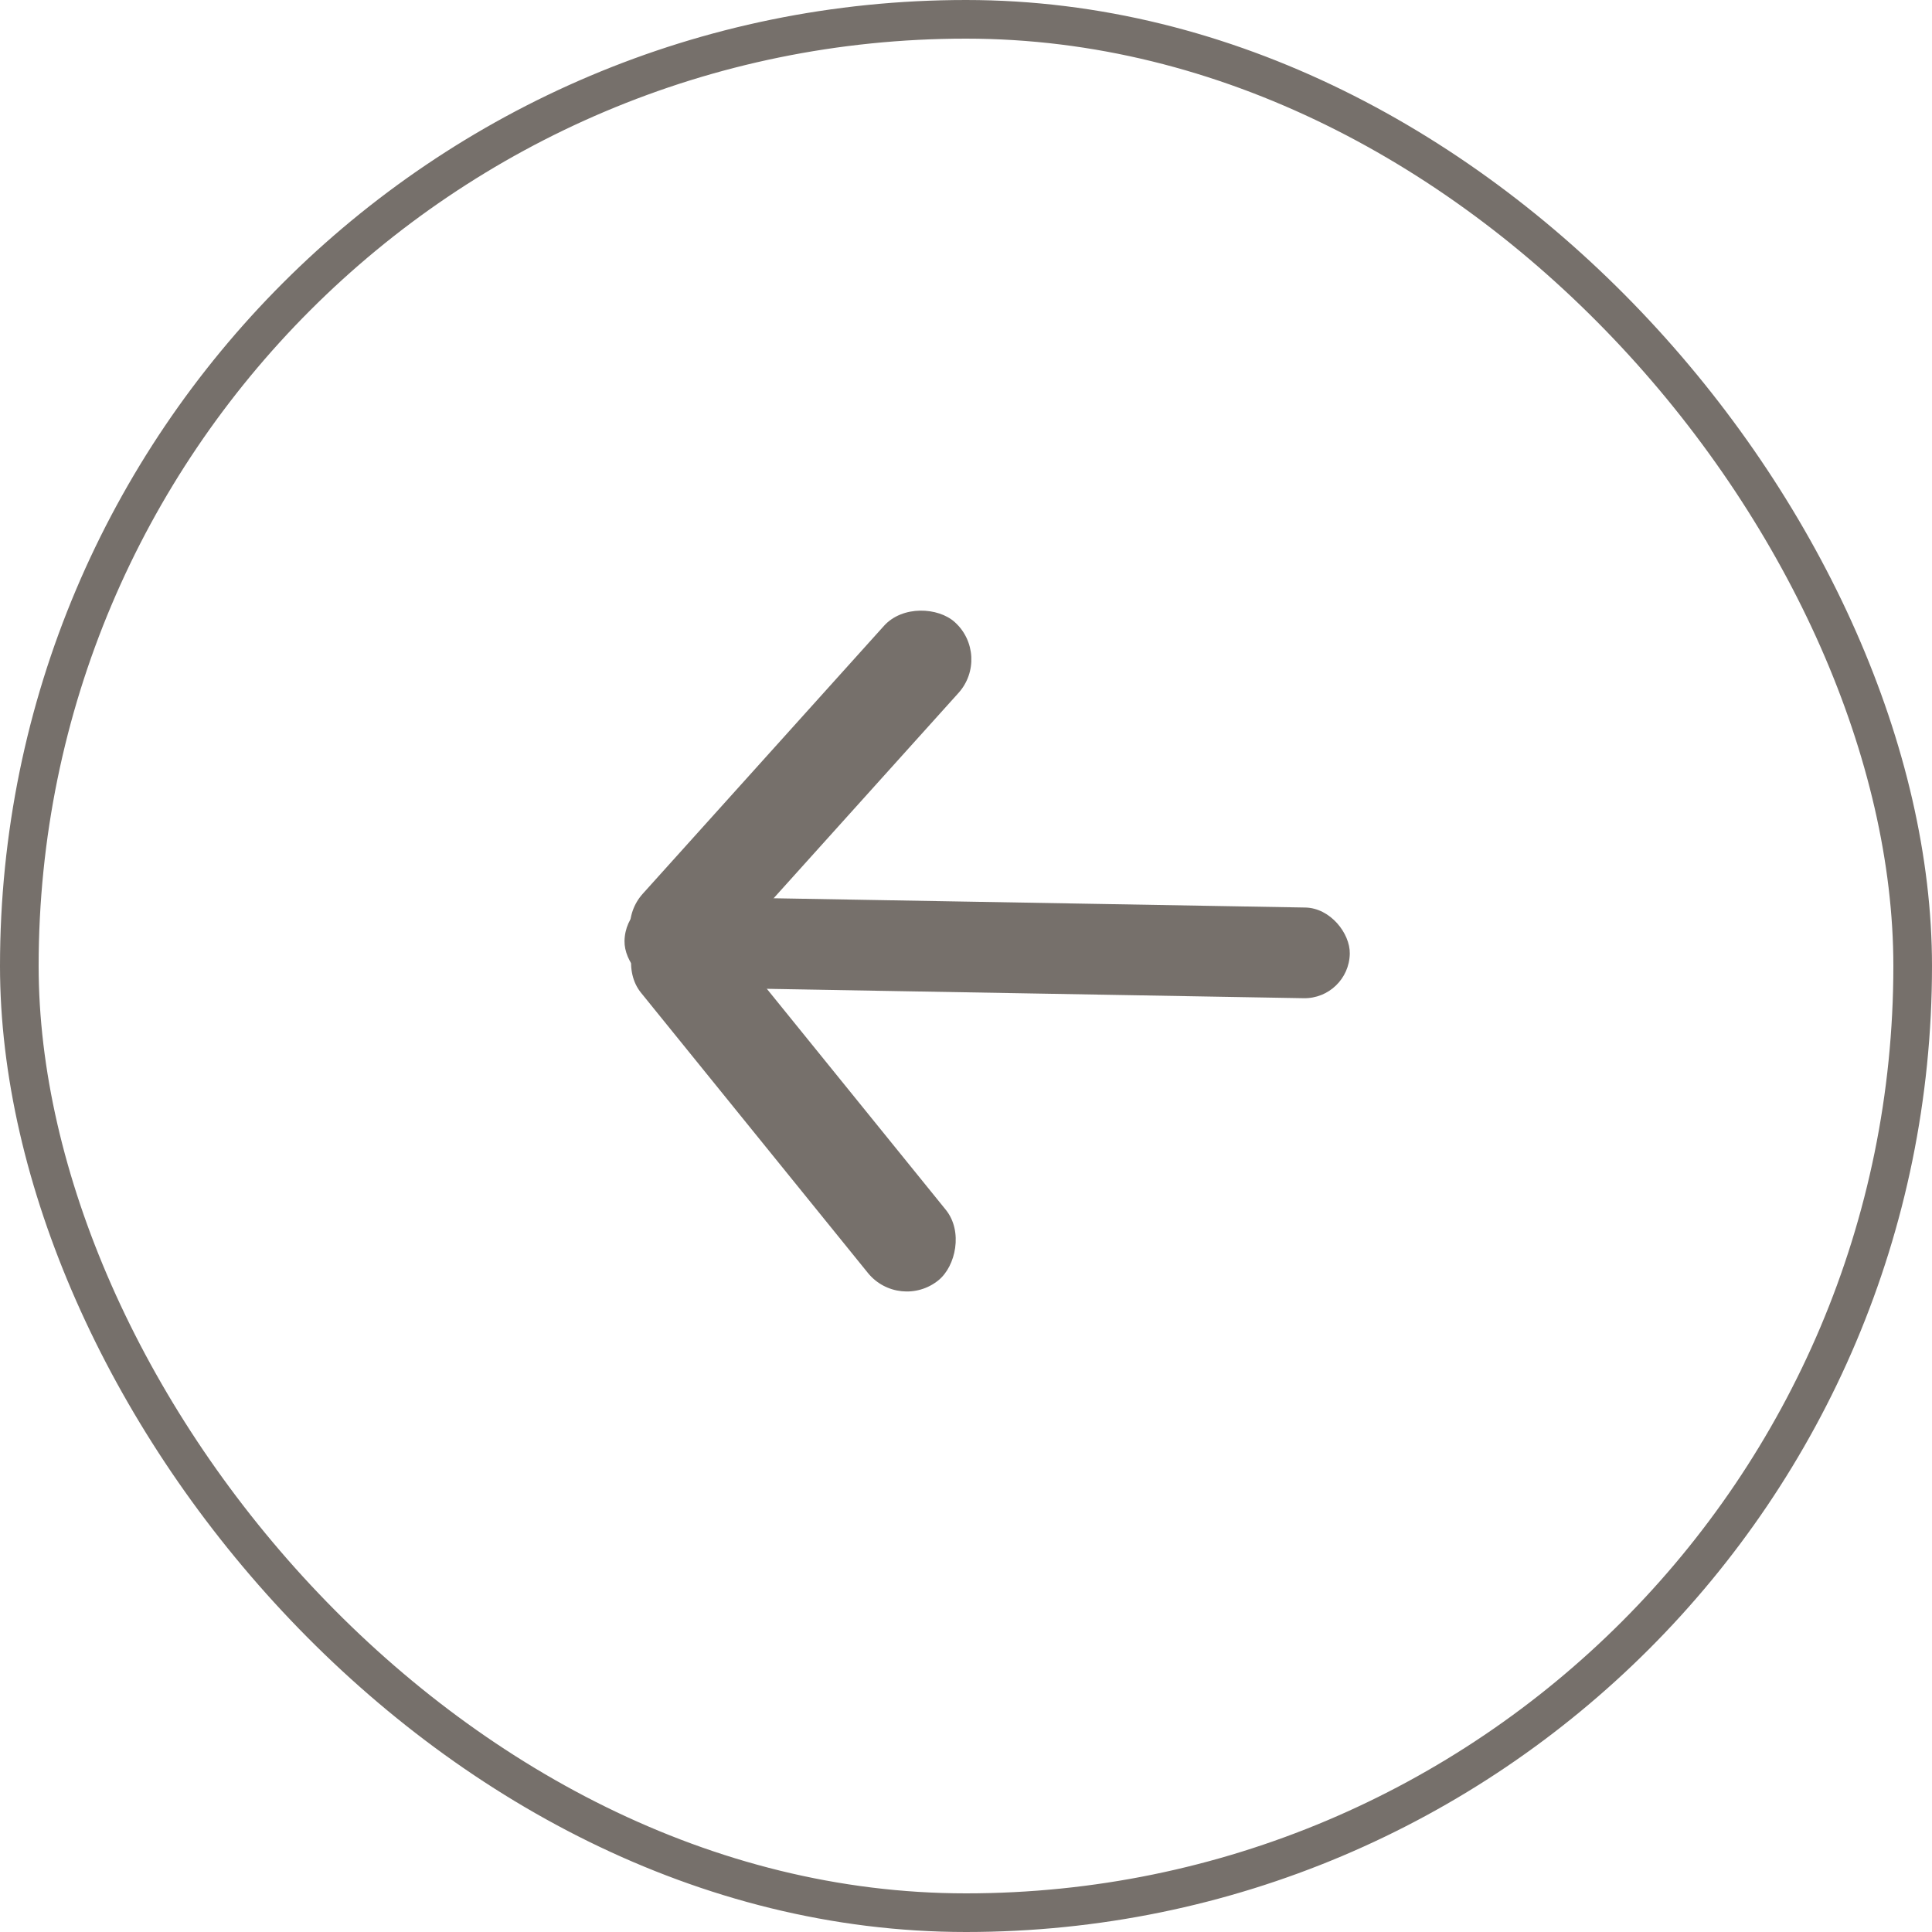
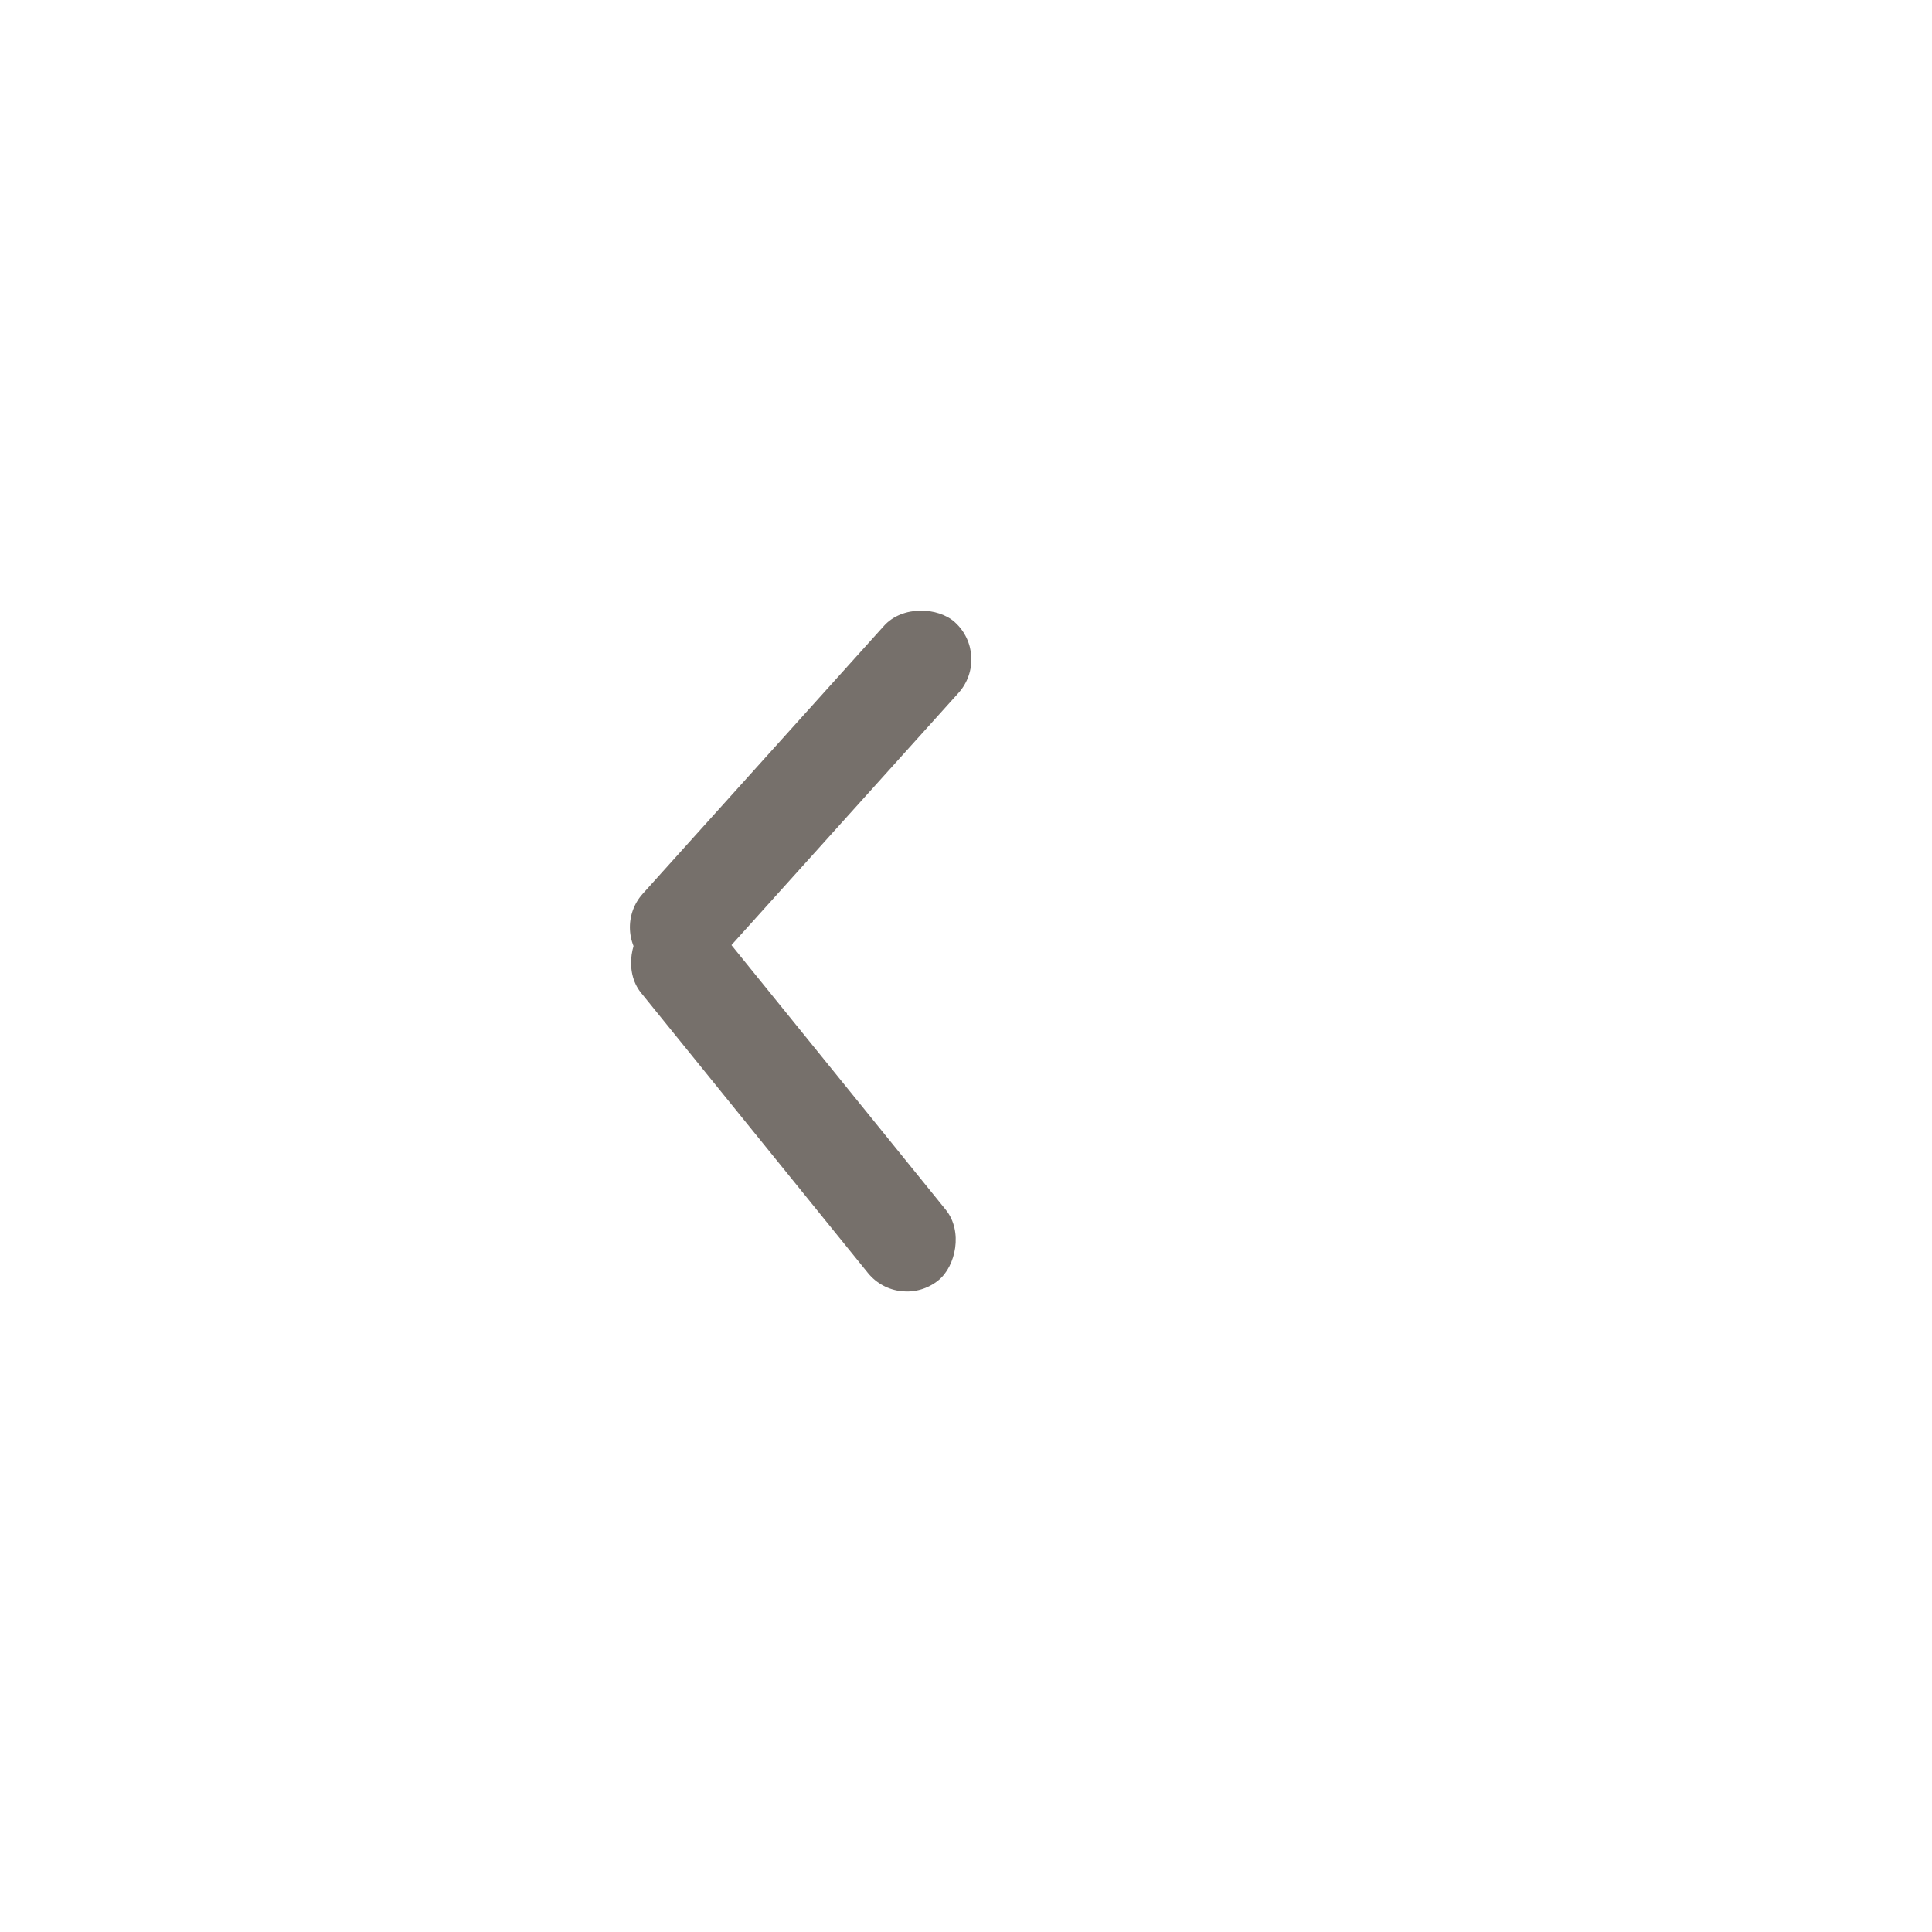
<svg xmlns="http://www.w3.org/2000/svg" width="50" height="50" viewBox="0 0 50 50" fill="none">
-   <rect x="0.5" y="0.5" width="49" height="49" rx="24.5" stroke="#76706B" />
-   <rect x="34.912" y="25.854" width="18.773" height="2.347" rx="1.173" transform="rotate(-179 34.912 25.854)" fill="#76706B" />
  <rect x="25.674" y="16.969" width="11.924" height="2.595" rx="1.298" transform="rotate(132 25.674 16.969)" fill="#76706B" />
  <rect x="23.277" y="33.951" width="11.924" height="2.595" rx="1.298" transform="rotate(-129 23.277 33.951)" fill="#76706B" />
</svg>